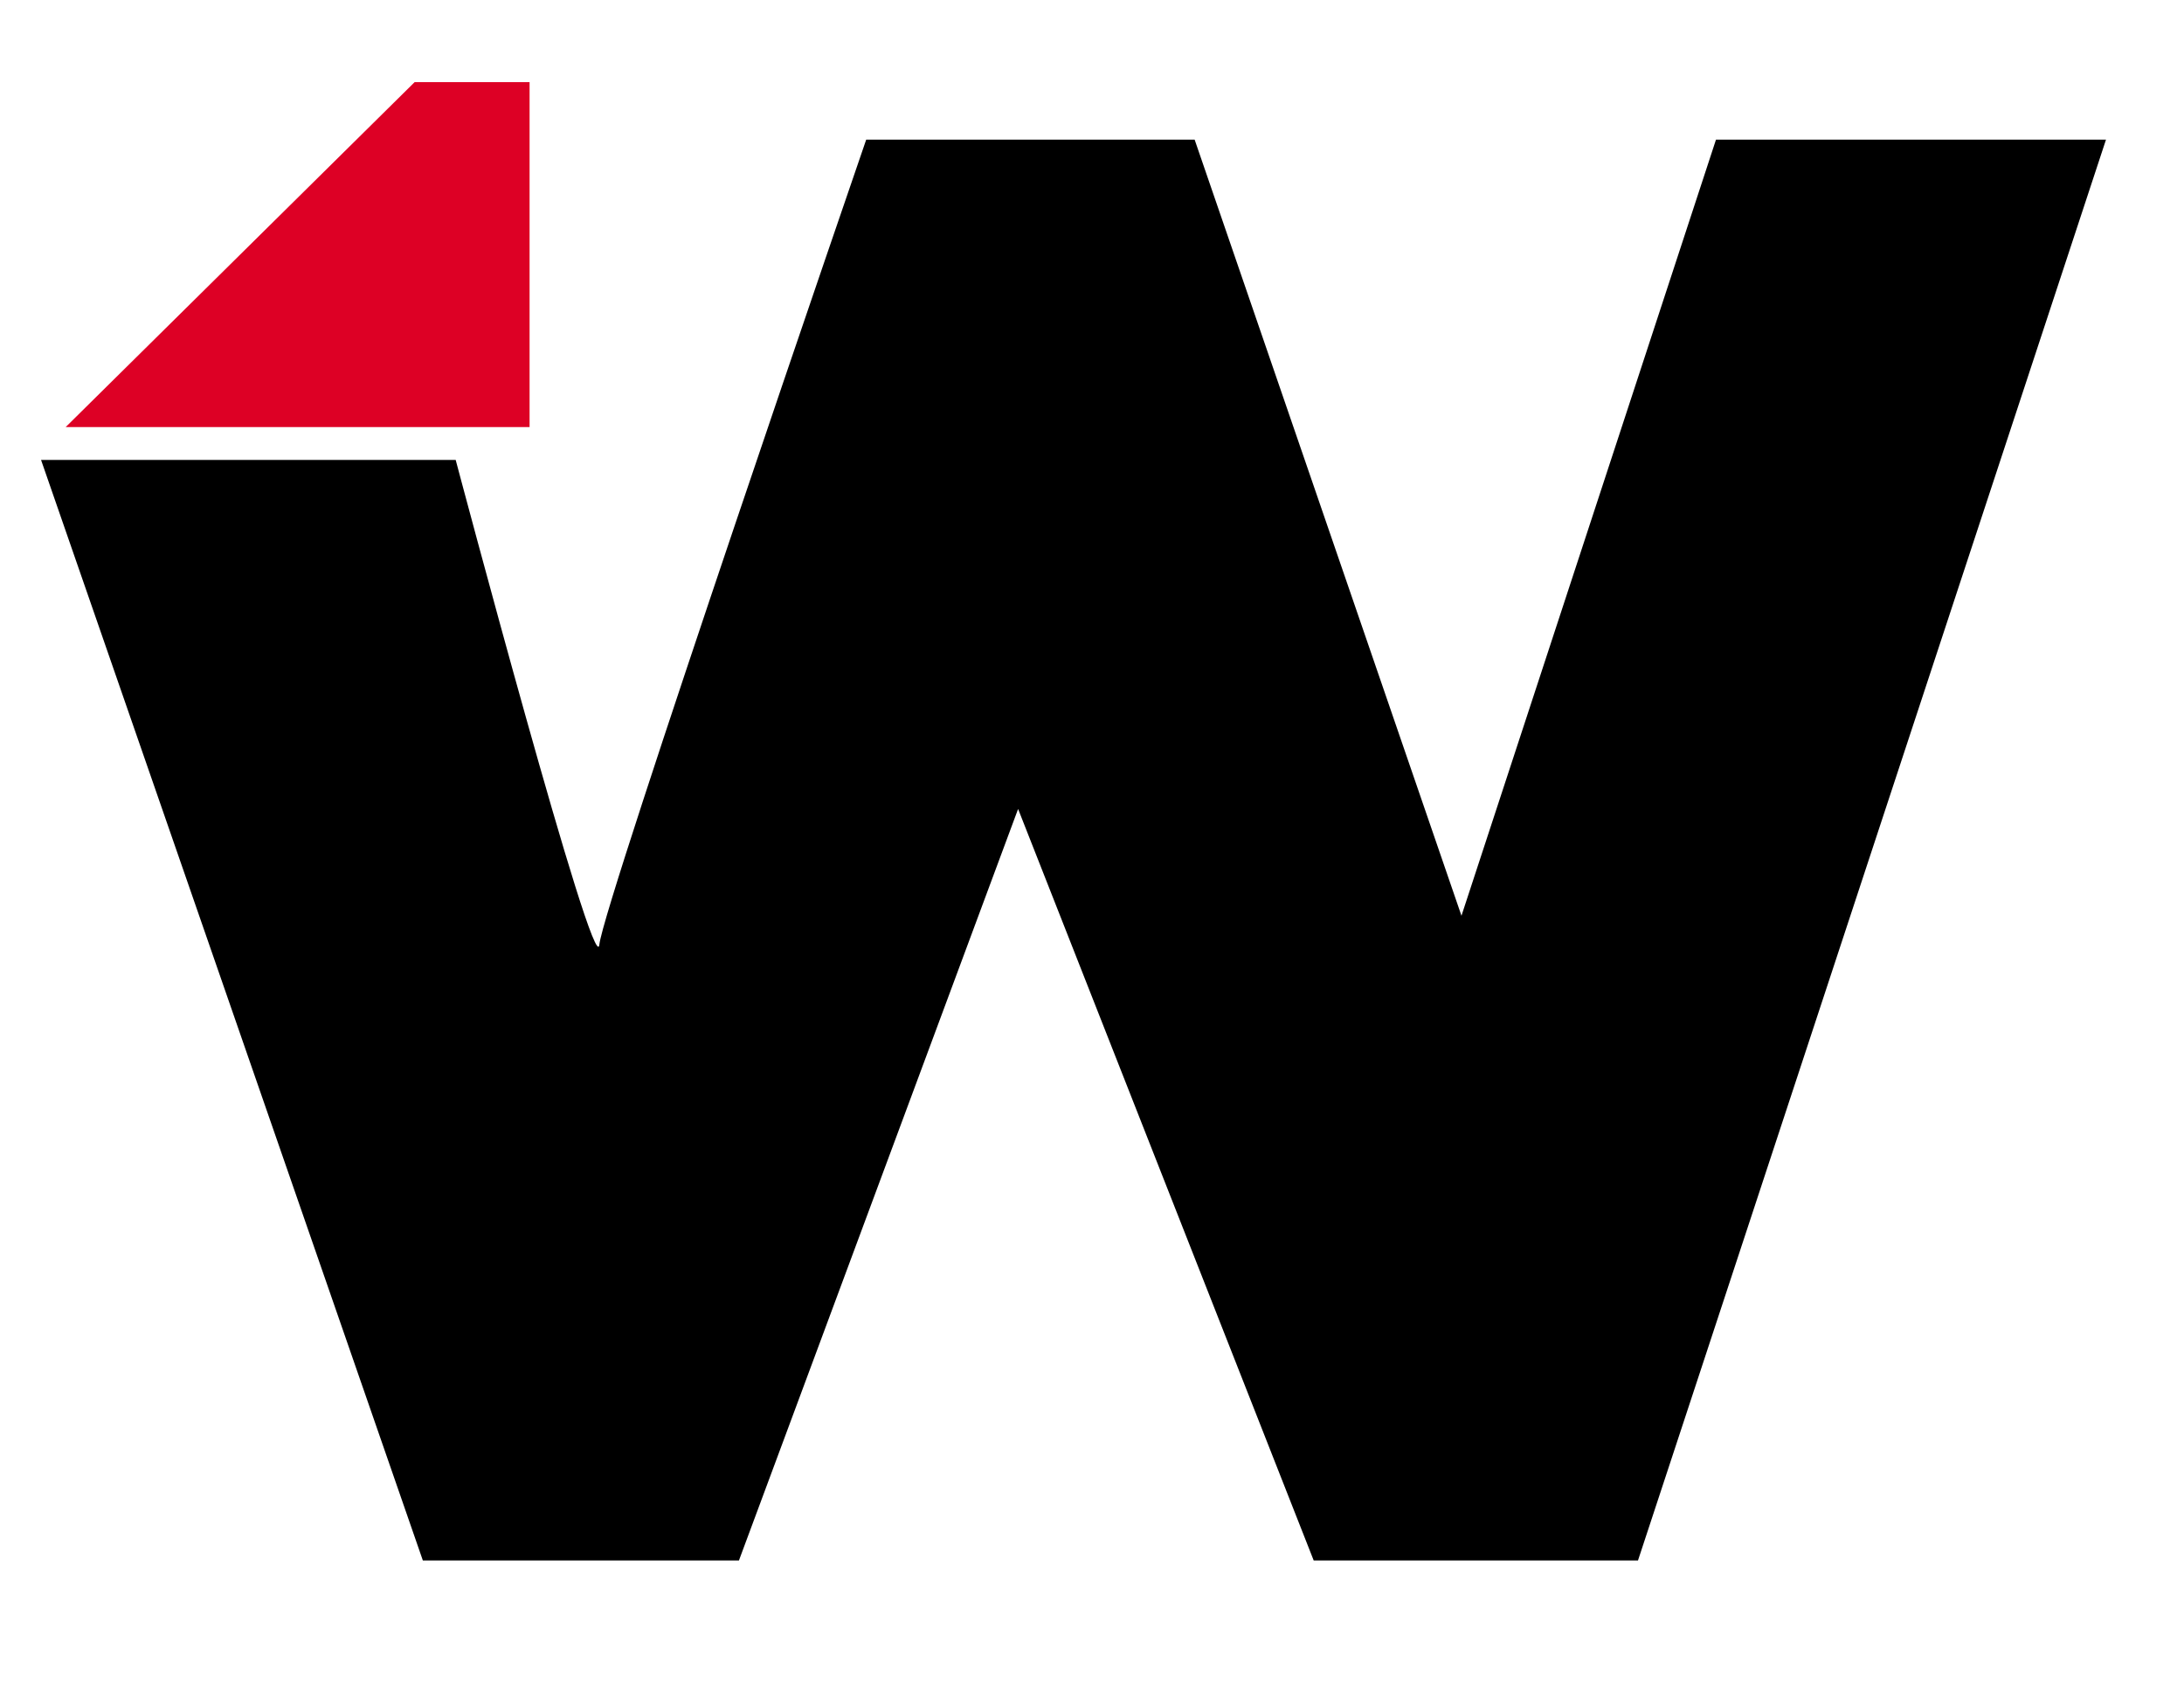
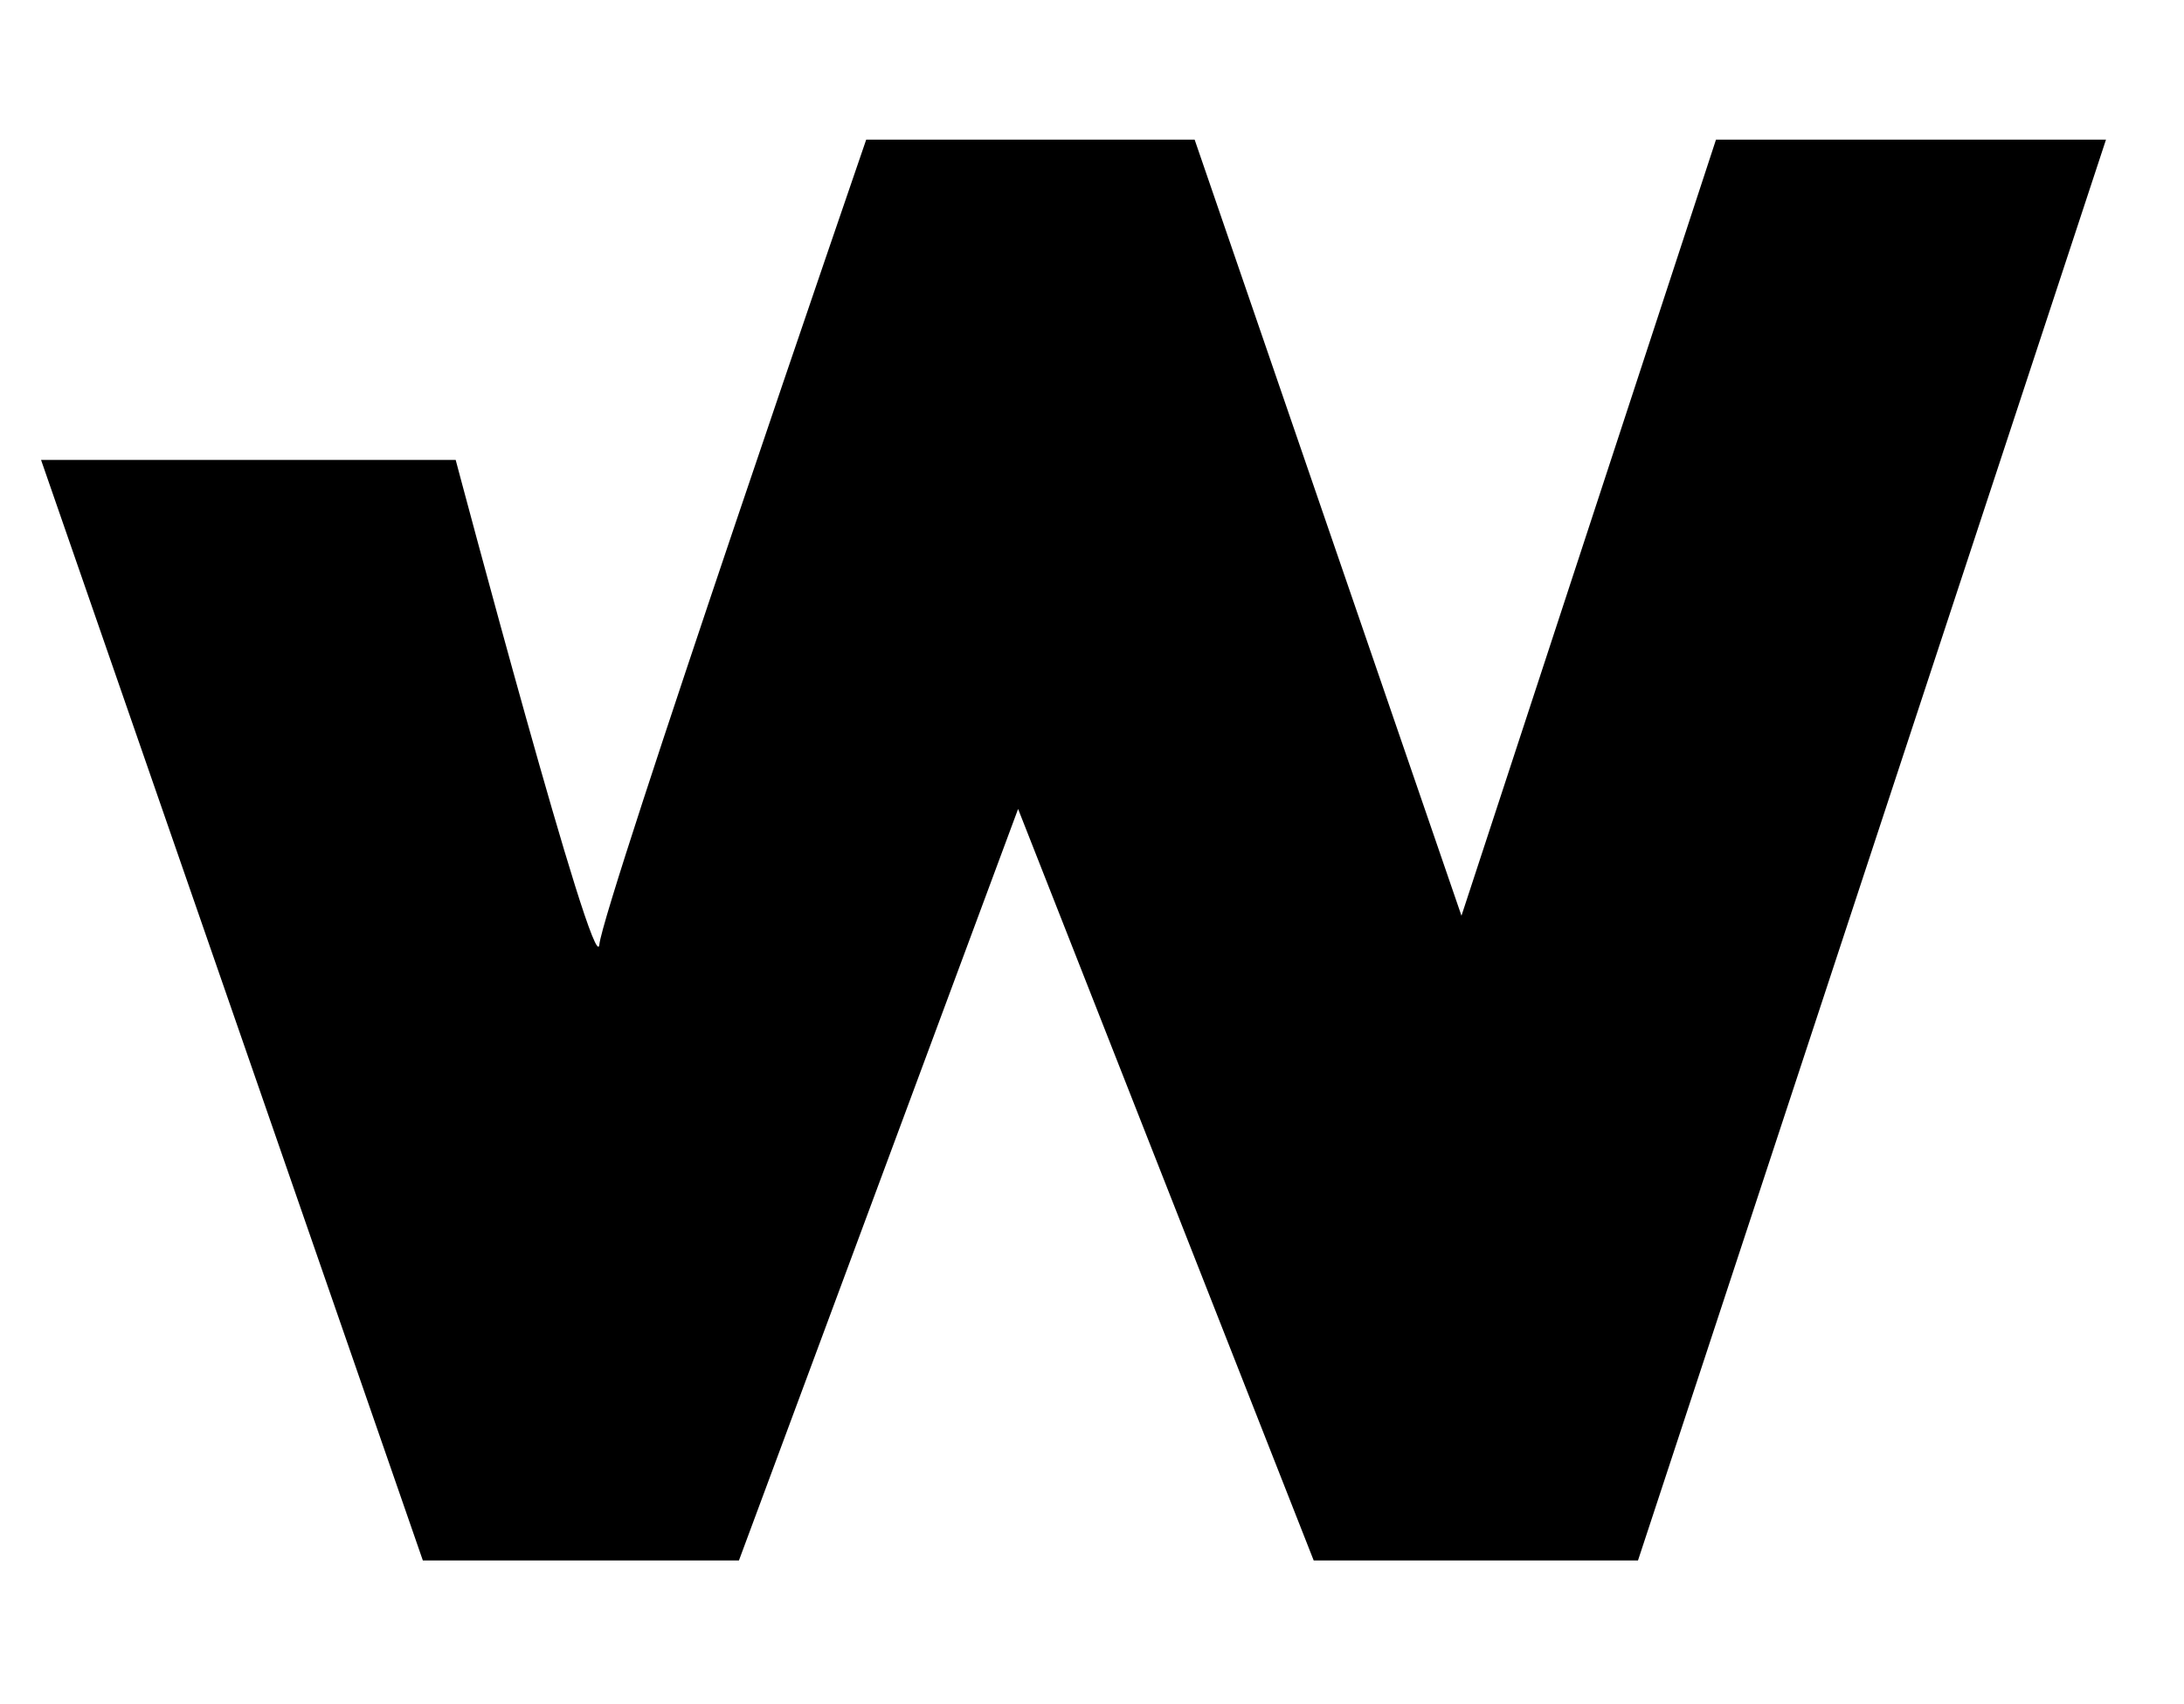
<svg xmlns="http://www.w3.org/2000/svg" version="1.1" id="Layer_1" x="0px" y="0px" viewBox="0 0 53.2 41.5" style="enable-background:new 0 0 53.2 41.5;" xml:space="preserve">
  <style type="text/css">
	.st0{fill:#DD0025;}
</style>
  <g id="Layer_2_00000152947546601363213840000010818671614719714732_">
    <g id="Layer_1-2">
      <path d="M1,11.2h10.1c0,0,3.4,12.8,3.5,11.8s6.5-19.6,6.5-19.6h8l6.5,18.9l6.2-18.9h9.5L39.9,38H32l-7.2-18.3L18,38h-7.7L1,11.2z" />
-       <polygon class="st0" points="1.6,10.4 10.1,2 12.9,2 12.9,10.4   " />
    </g>
  </g>
</svg>